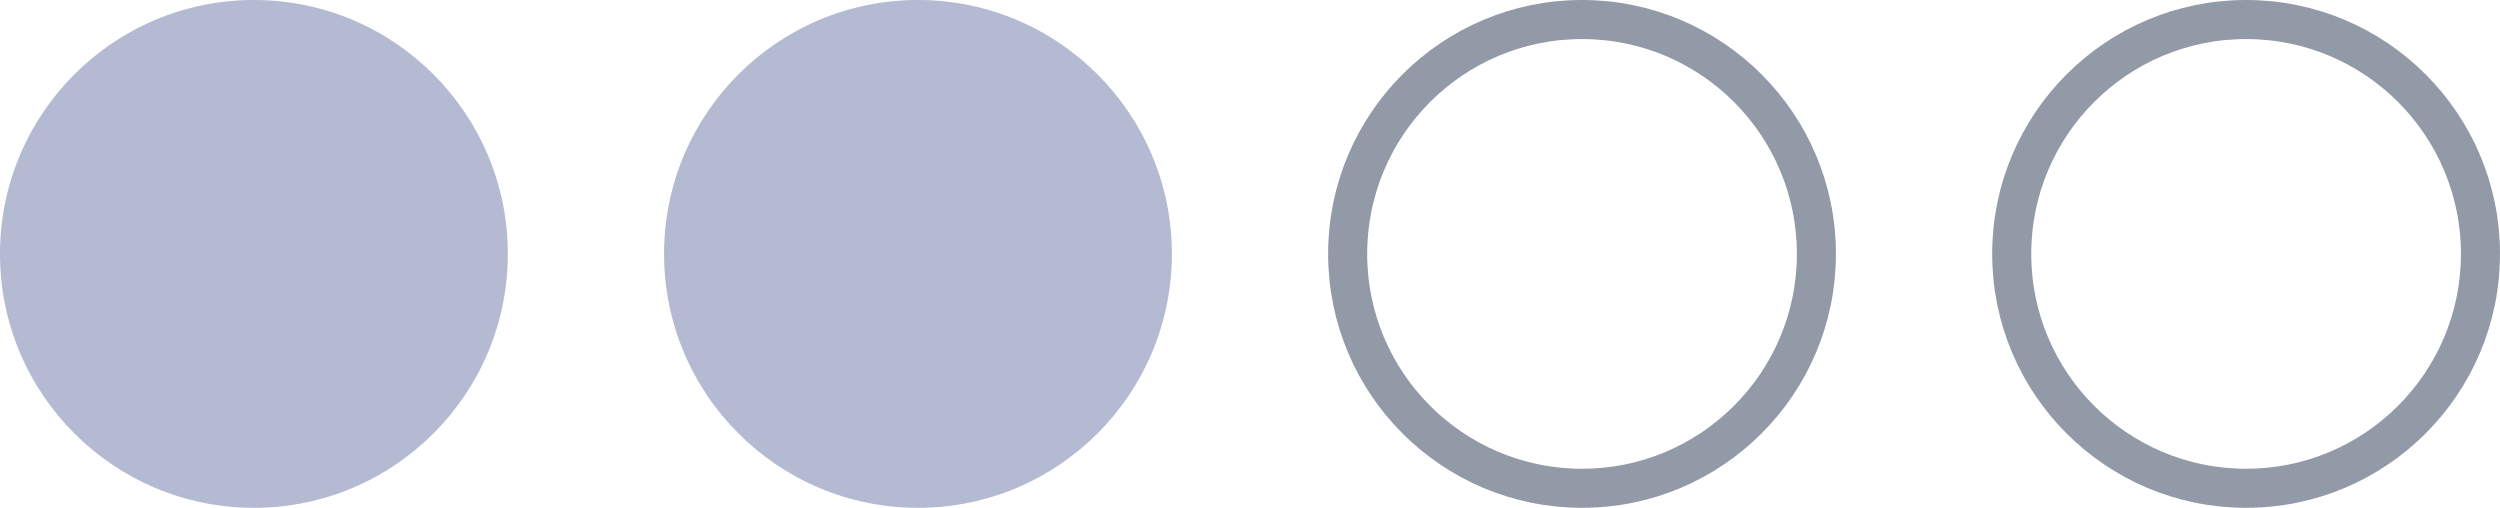
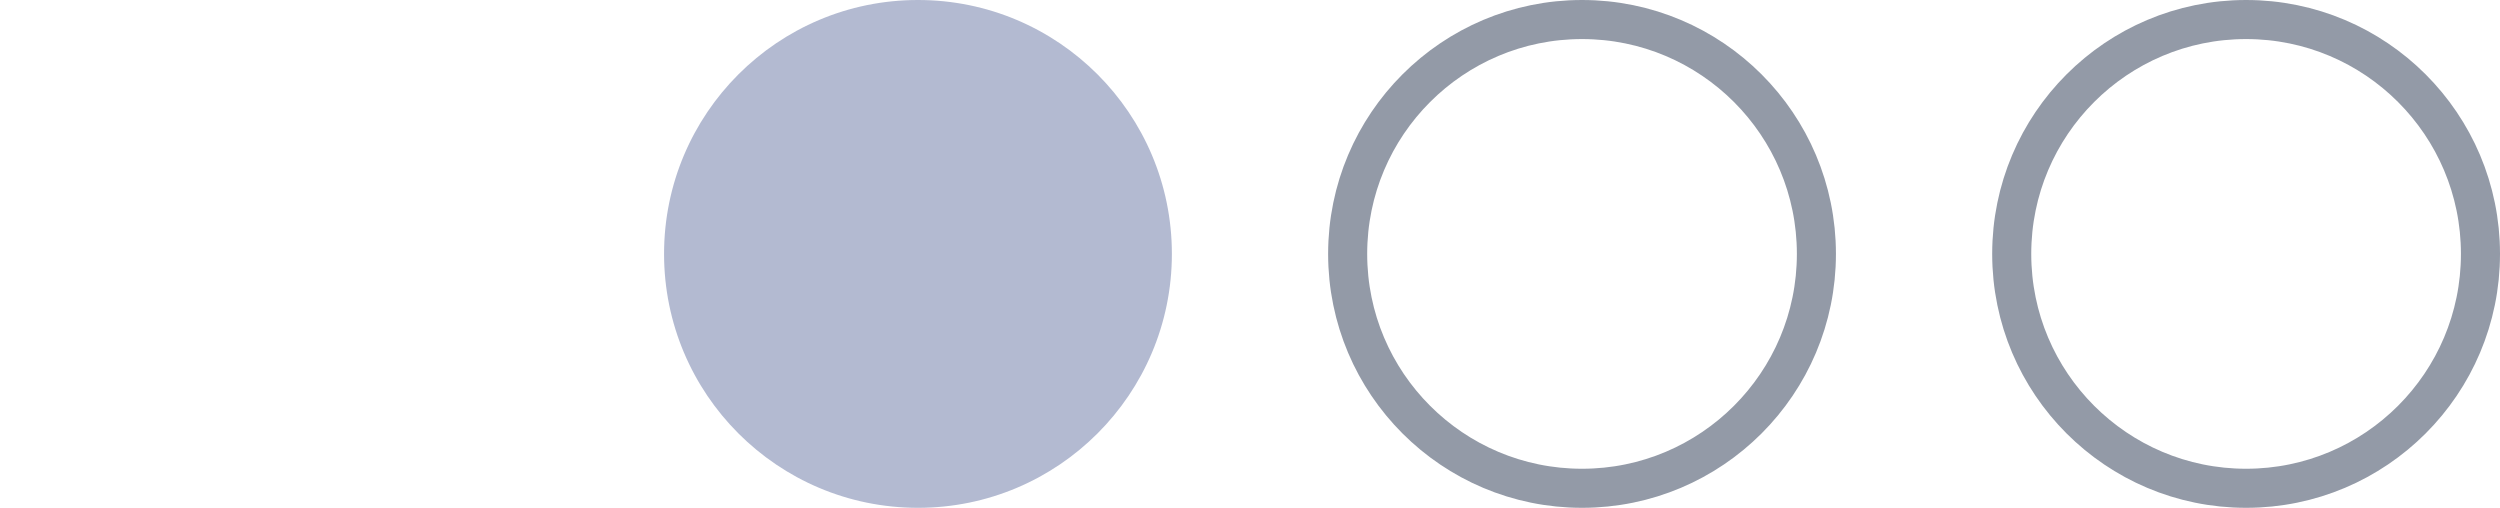
<svg xmlns="http://www.w3.org/2000/svg" width="64" height="13" viewBox="0 0 64 13" fill="none">
-   <circle cx="6.5" cy="6.5" r="6.5" fill="#001965" fill-opacity=".3" />
  <circle cx="23.5" cy="6.5" r="6.5" fill="#001965" fill-opacity=".3" />
  <circle cx="40.5" cy="6.5" r="6" stroke="#939AA7" />
  <circle cx="57.5" cy="6.5" r="6" stroke="#939AA7" />
</svg>